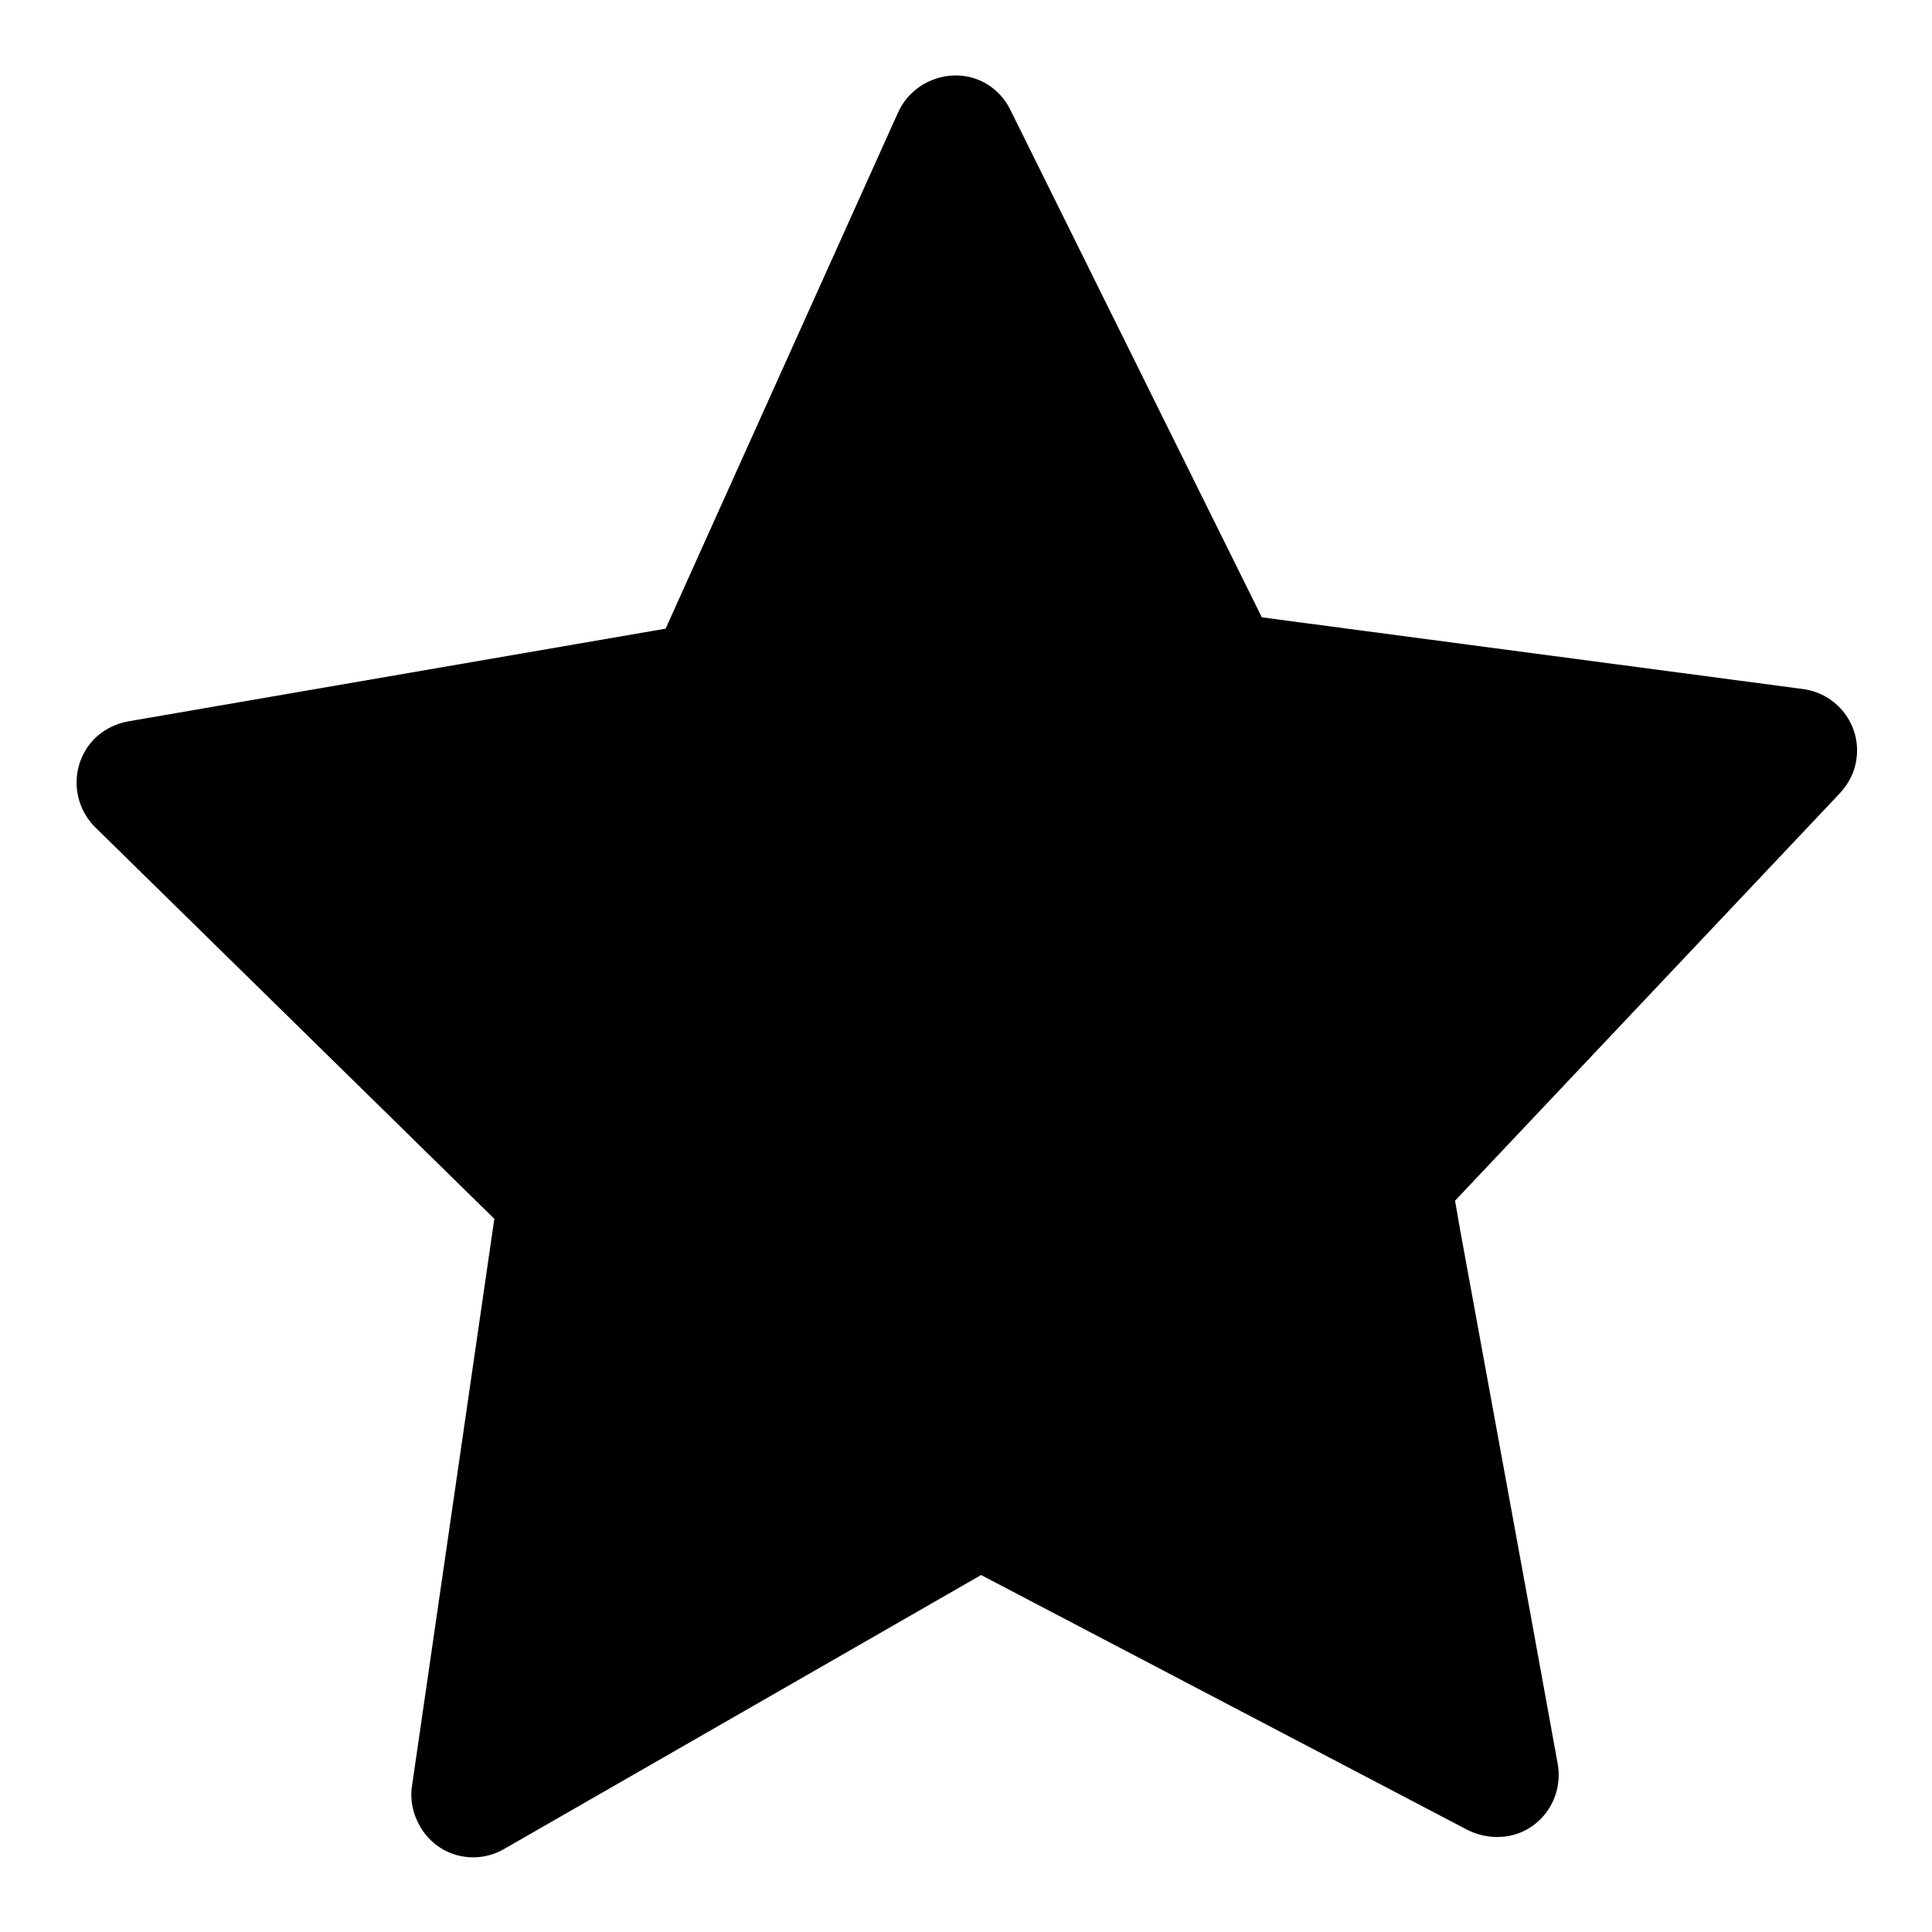
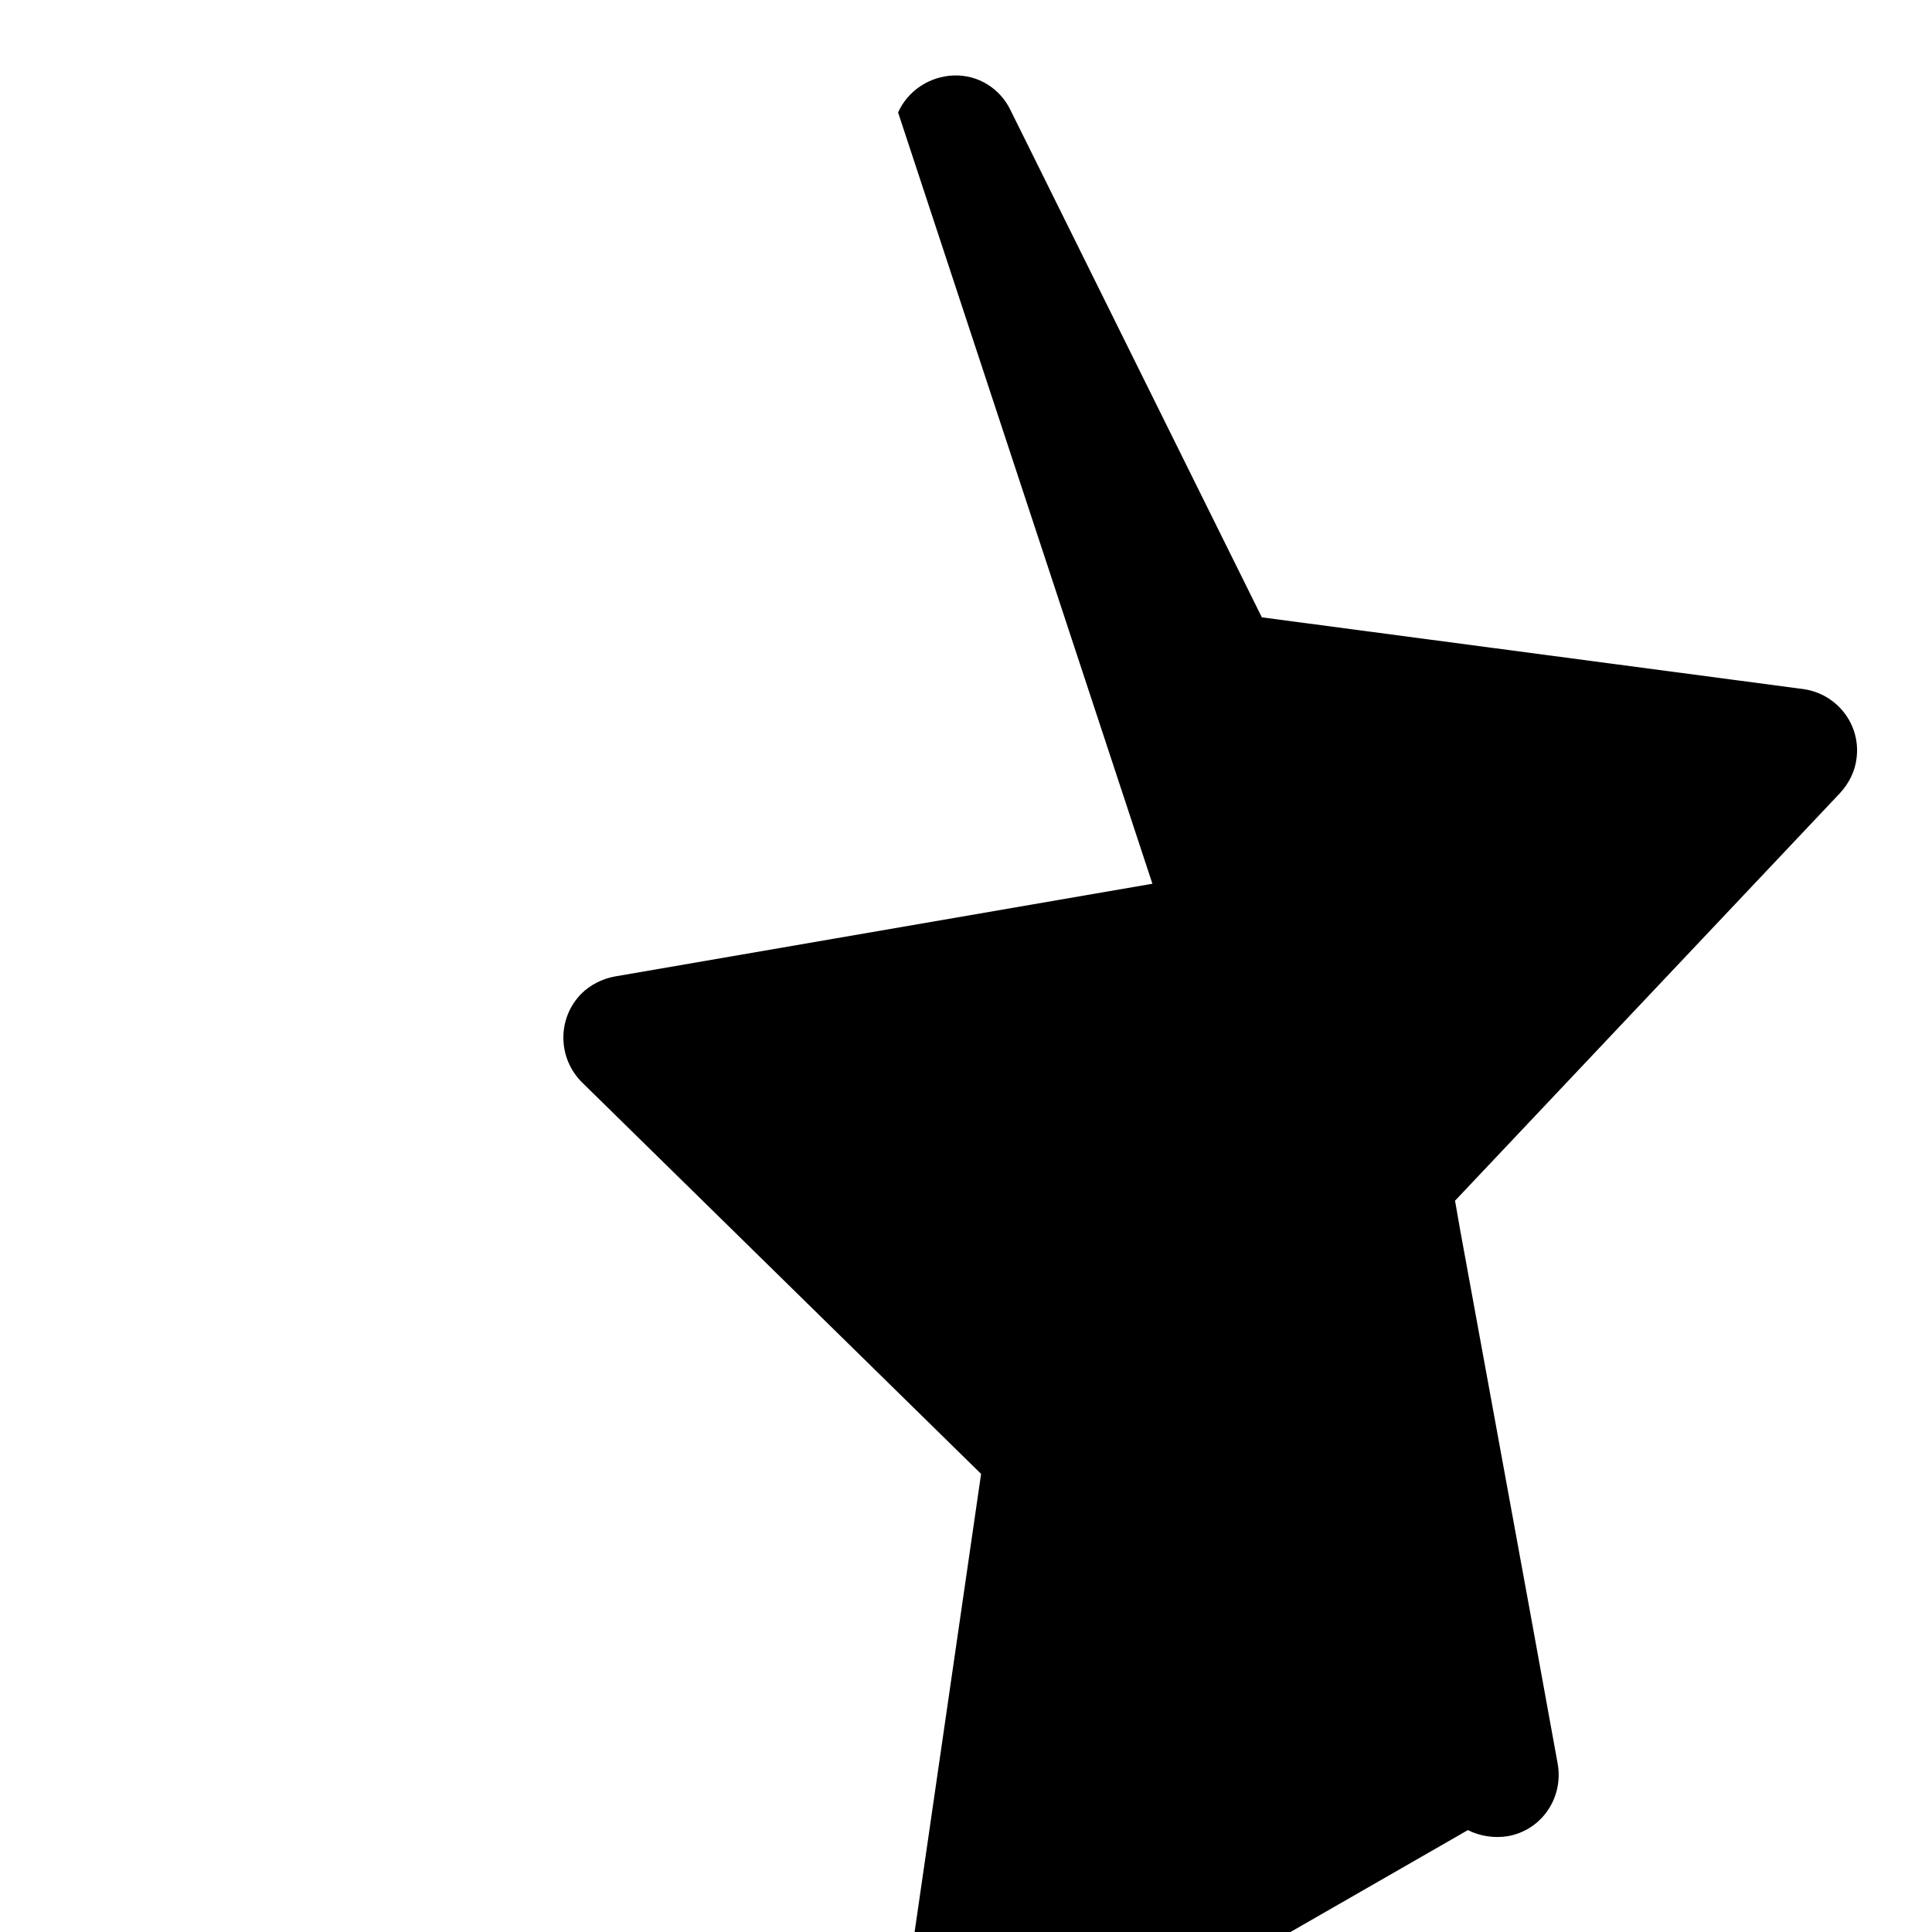
<svg xmlns="http://www.w3.org/2000/svg" version="1.1" x="0px" y="0px" viewBox="0 0 256 256" enable-background="new 0 0 256 256" xml:space="preserve">
  <g>
-     <path fill="#000000" d="M202.8,213.9l3.6,19.8c0.8,4.5-2.1,8.8-6.6,9.6c-1.8,0.3-3.7,0-5.3-0.8l-64.5-33.8l-63.2,36.3 c-4,2.3-9,0.9-11.2-3.1c-0.9-1.6-1.3-3.4-1-5.3l10.9-75.1l-52.9-51.9c-3.2-3.2-3.3-8.4-0.1-11.7c1.2-1.2,2.8-2,4.4-2.3l71.3-12.3 L119,14.9c1.3-2.9,4.2-4.8,7.4-4.9c3.2-0.1,6.1,1.7,7.5,4.6l33.3,67.2l71.7,9.5c4.5,0.6,7.7,4.7,7.1,9.2c-0.2,1.7-1,3.3-2.2,4.6 l-51,54l0.7,4" />
+     <path fill="#000000" d="M202.8,213.9l3.6,19.8c0.8,4.5-2.1,8.8-6.6,9.6c-1.8,0.3-3.7,0-5.3-0.8l-63.2,36.3 c-4,2.3-9,0.9-11.2-3.1c-0.9-1.6-1.3-3.4-1-5.3l10.9-75.1l-52.9-51.9c-3.2-3.2-3.3-8.4-0.1-11.7c1.2-1.2,2.8-2,4.4-2.3l71.3-12.3 L119,14.9c1.3-2.9,4.2-4.8,7.4-4.9c3.2-0.1,6.1,1.7,7.5,4.6l33.3,67.2l71.7,9.5c4.5,0.6,7.7,4.7,7.1,9.2c-0.2,1.7-1,3.3-2.2,4.6 l-51,54l0.7,4" />
  </g>
</svg>